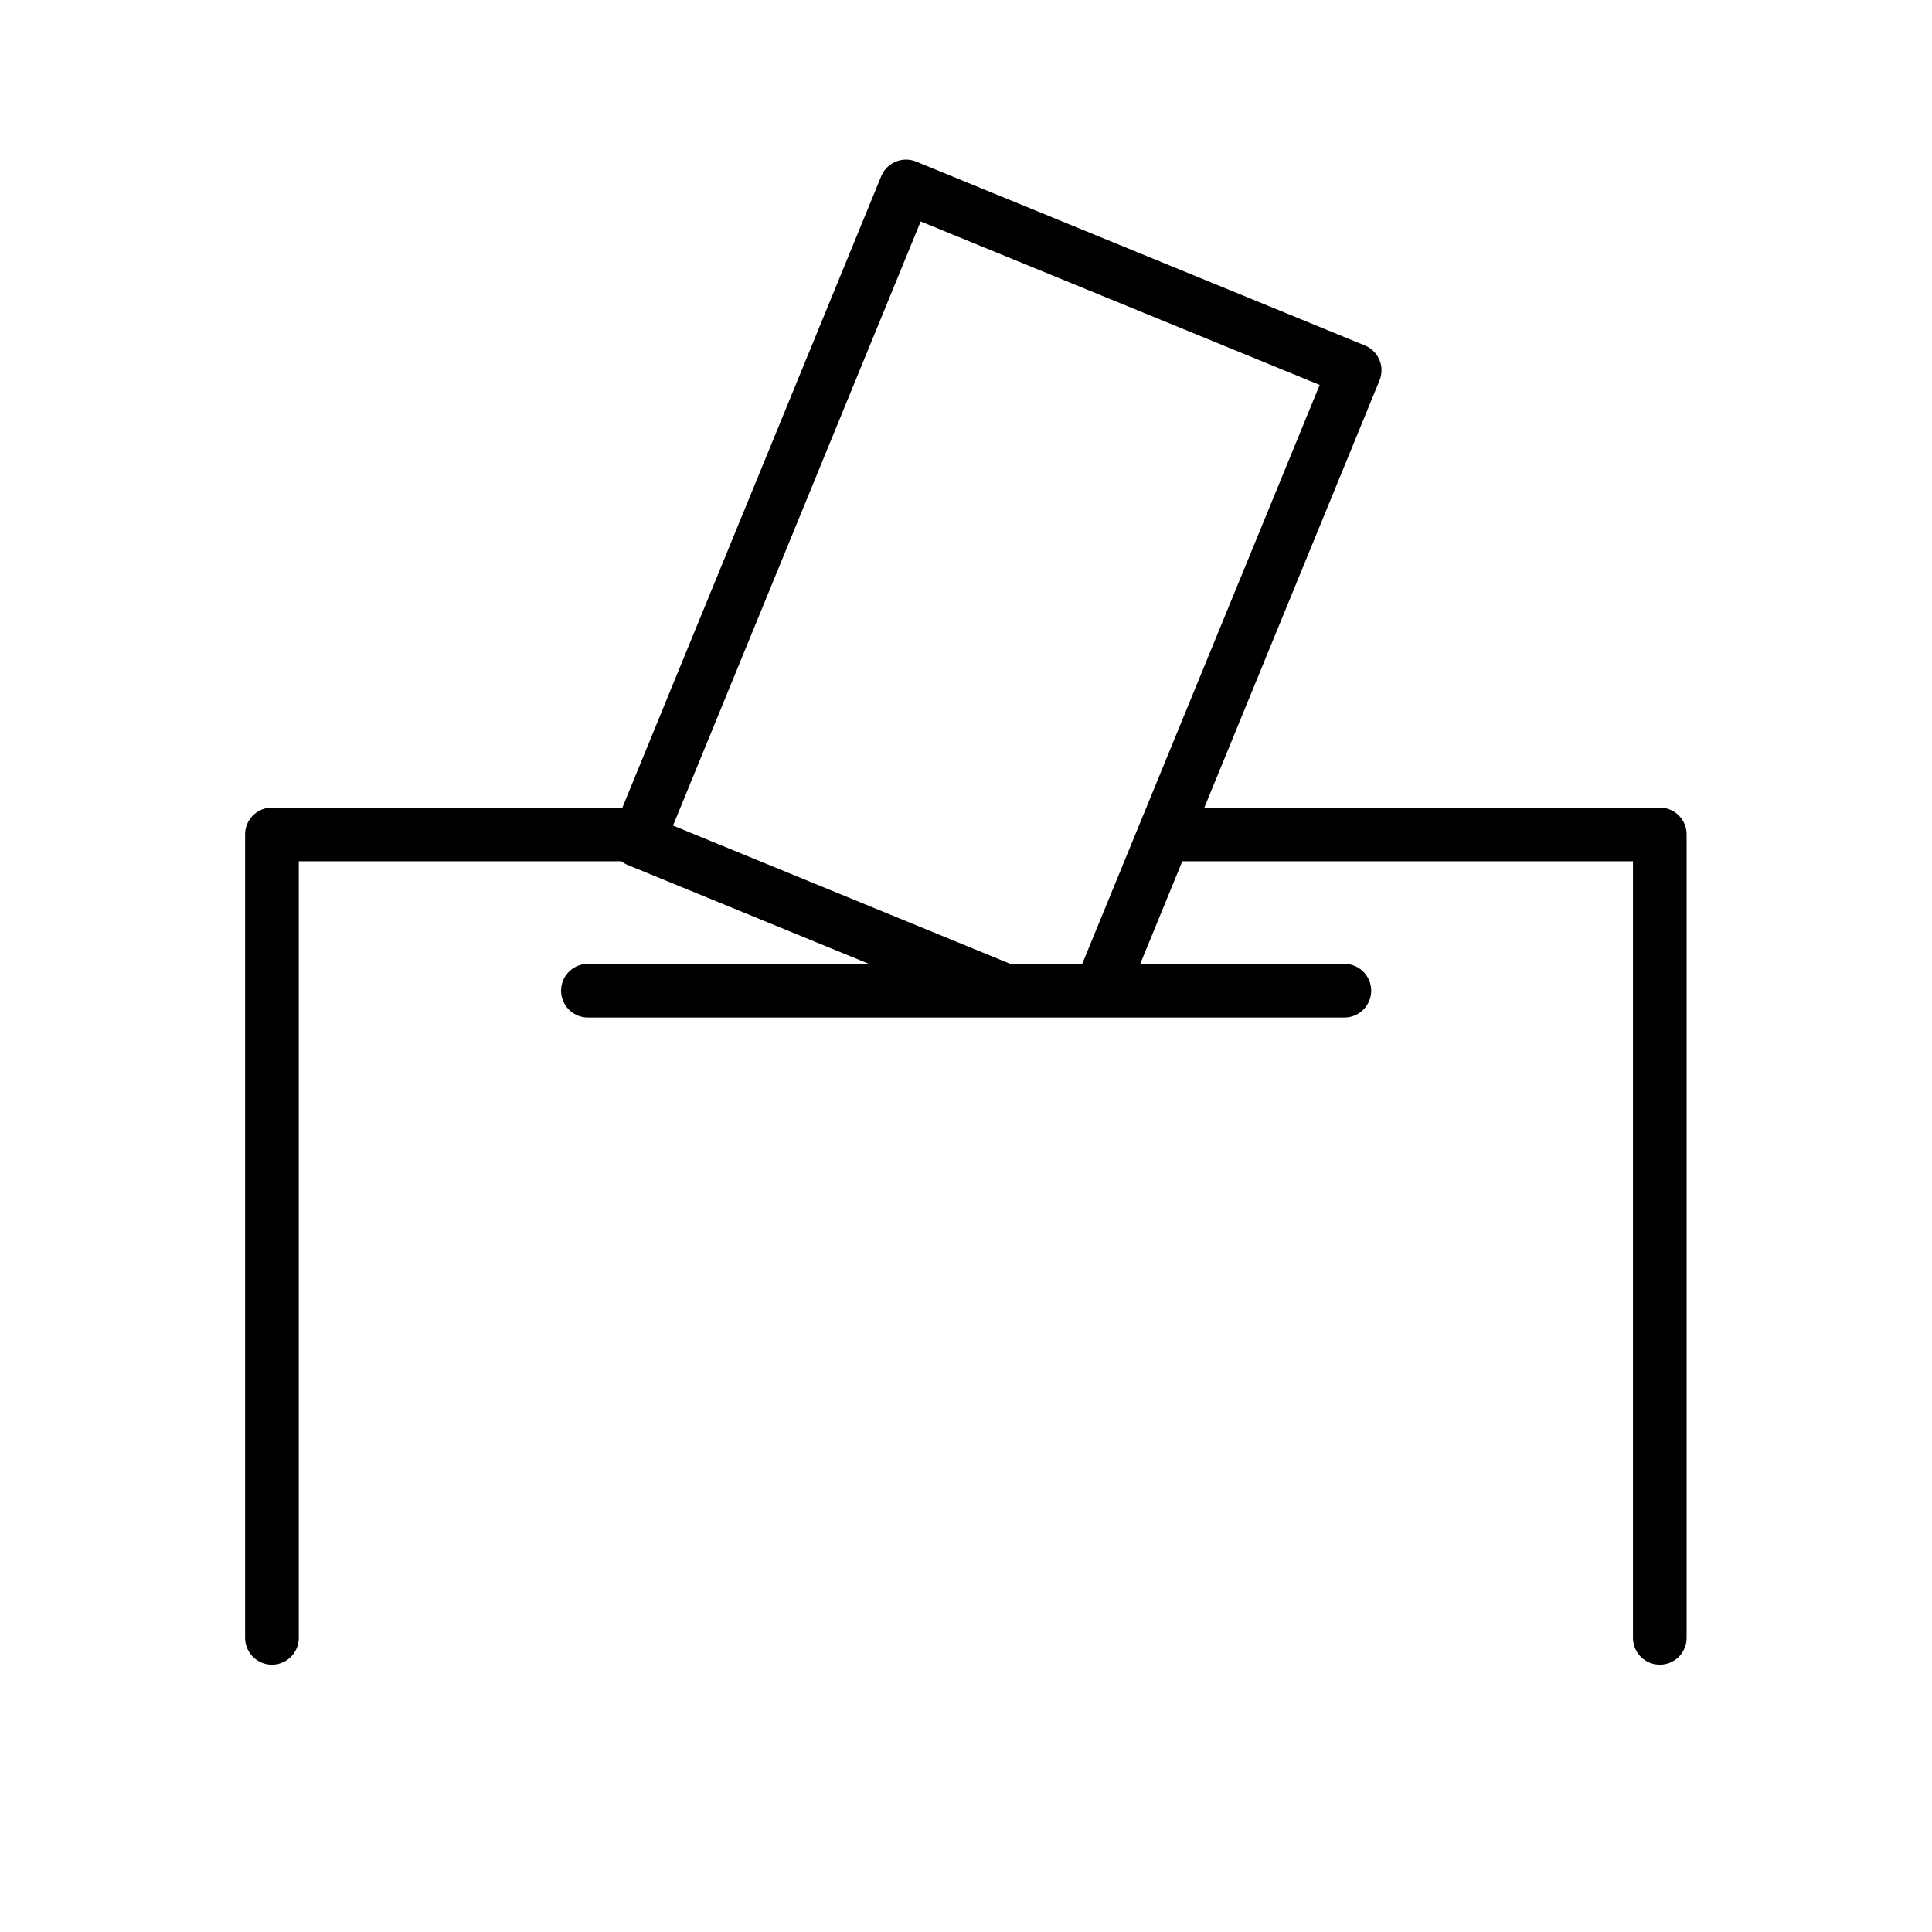
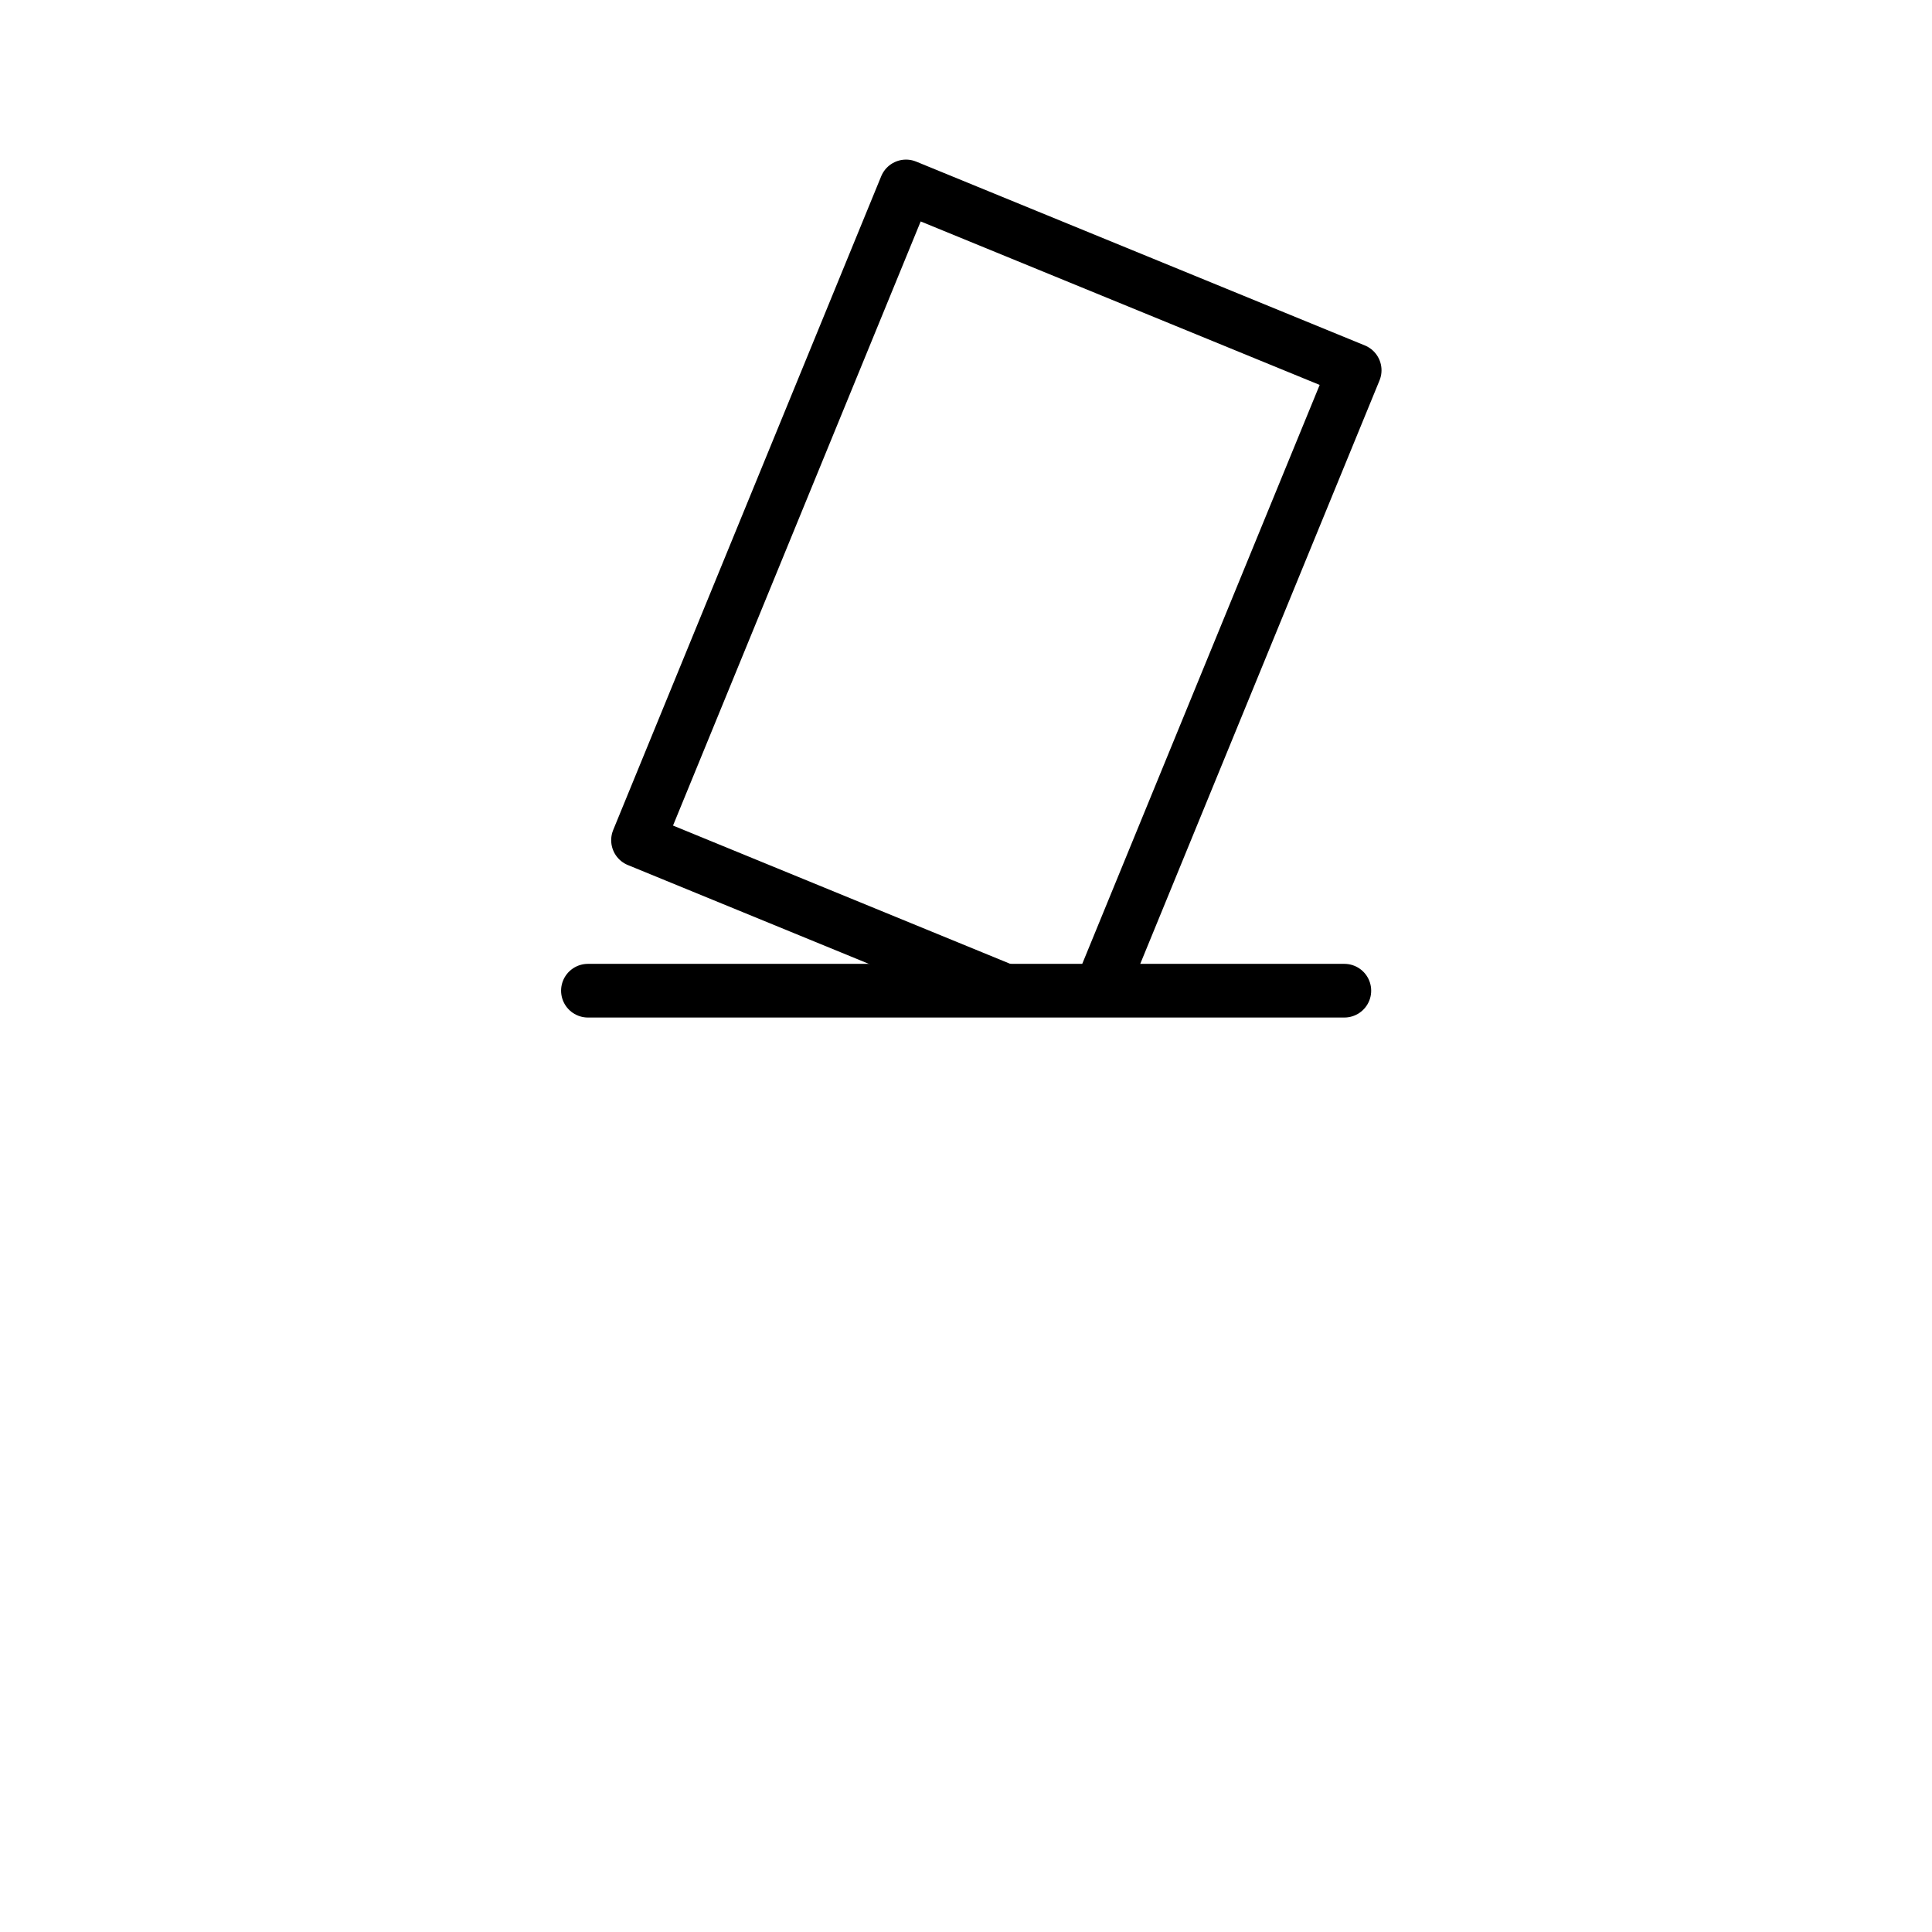
<svg xmlns="http://www.w3.org/2000/svg" id="emoji" viewBox="0 0 72 72">
  <g id="line">
-     <polyline fill="none" stroke="#000" stroke-linecap="round" stroke-linejoin="round" stroke-width="2" points="43.706 31.096 61.856 31.096 61.856 61.038" />
-     <path fill="none" stroke="#000" stroke-linecap="round" stroke-linejoin="round" stroke-width="2" d="m10.134,61.038v-29.942h13.534" />
    <polyline fill="none" stroke="#000" stroke-linecap="round" stroke-linejoin="round" stroke-width="2" points="37.263 36.842 23.777 31.312 33.765 6.948 50.485 13.799 41.109 36.661" />
    <line x1="21.91" x2="50.1" y1="36.92" y2="36.92" fill="none" stroke="#000" stroke-linecap="round" stroke-linejoin="round" stroke-width="2" />
  </g>
</svg>